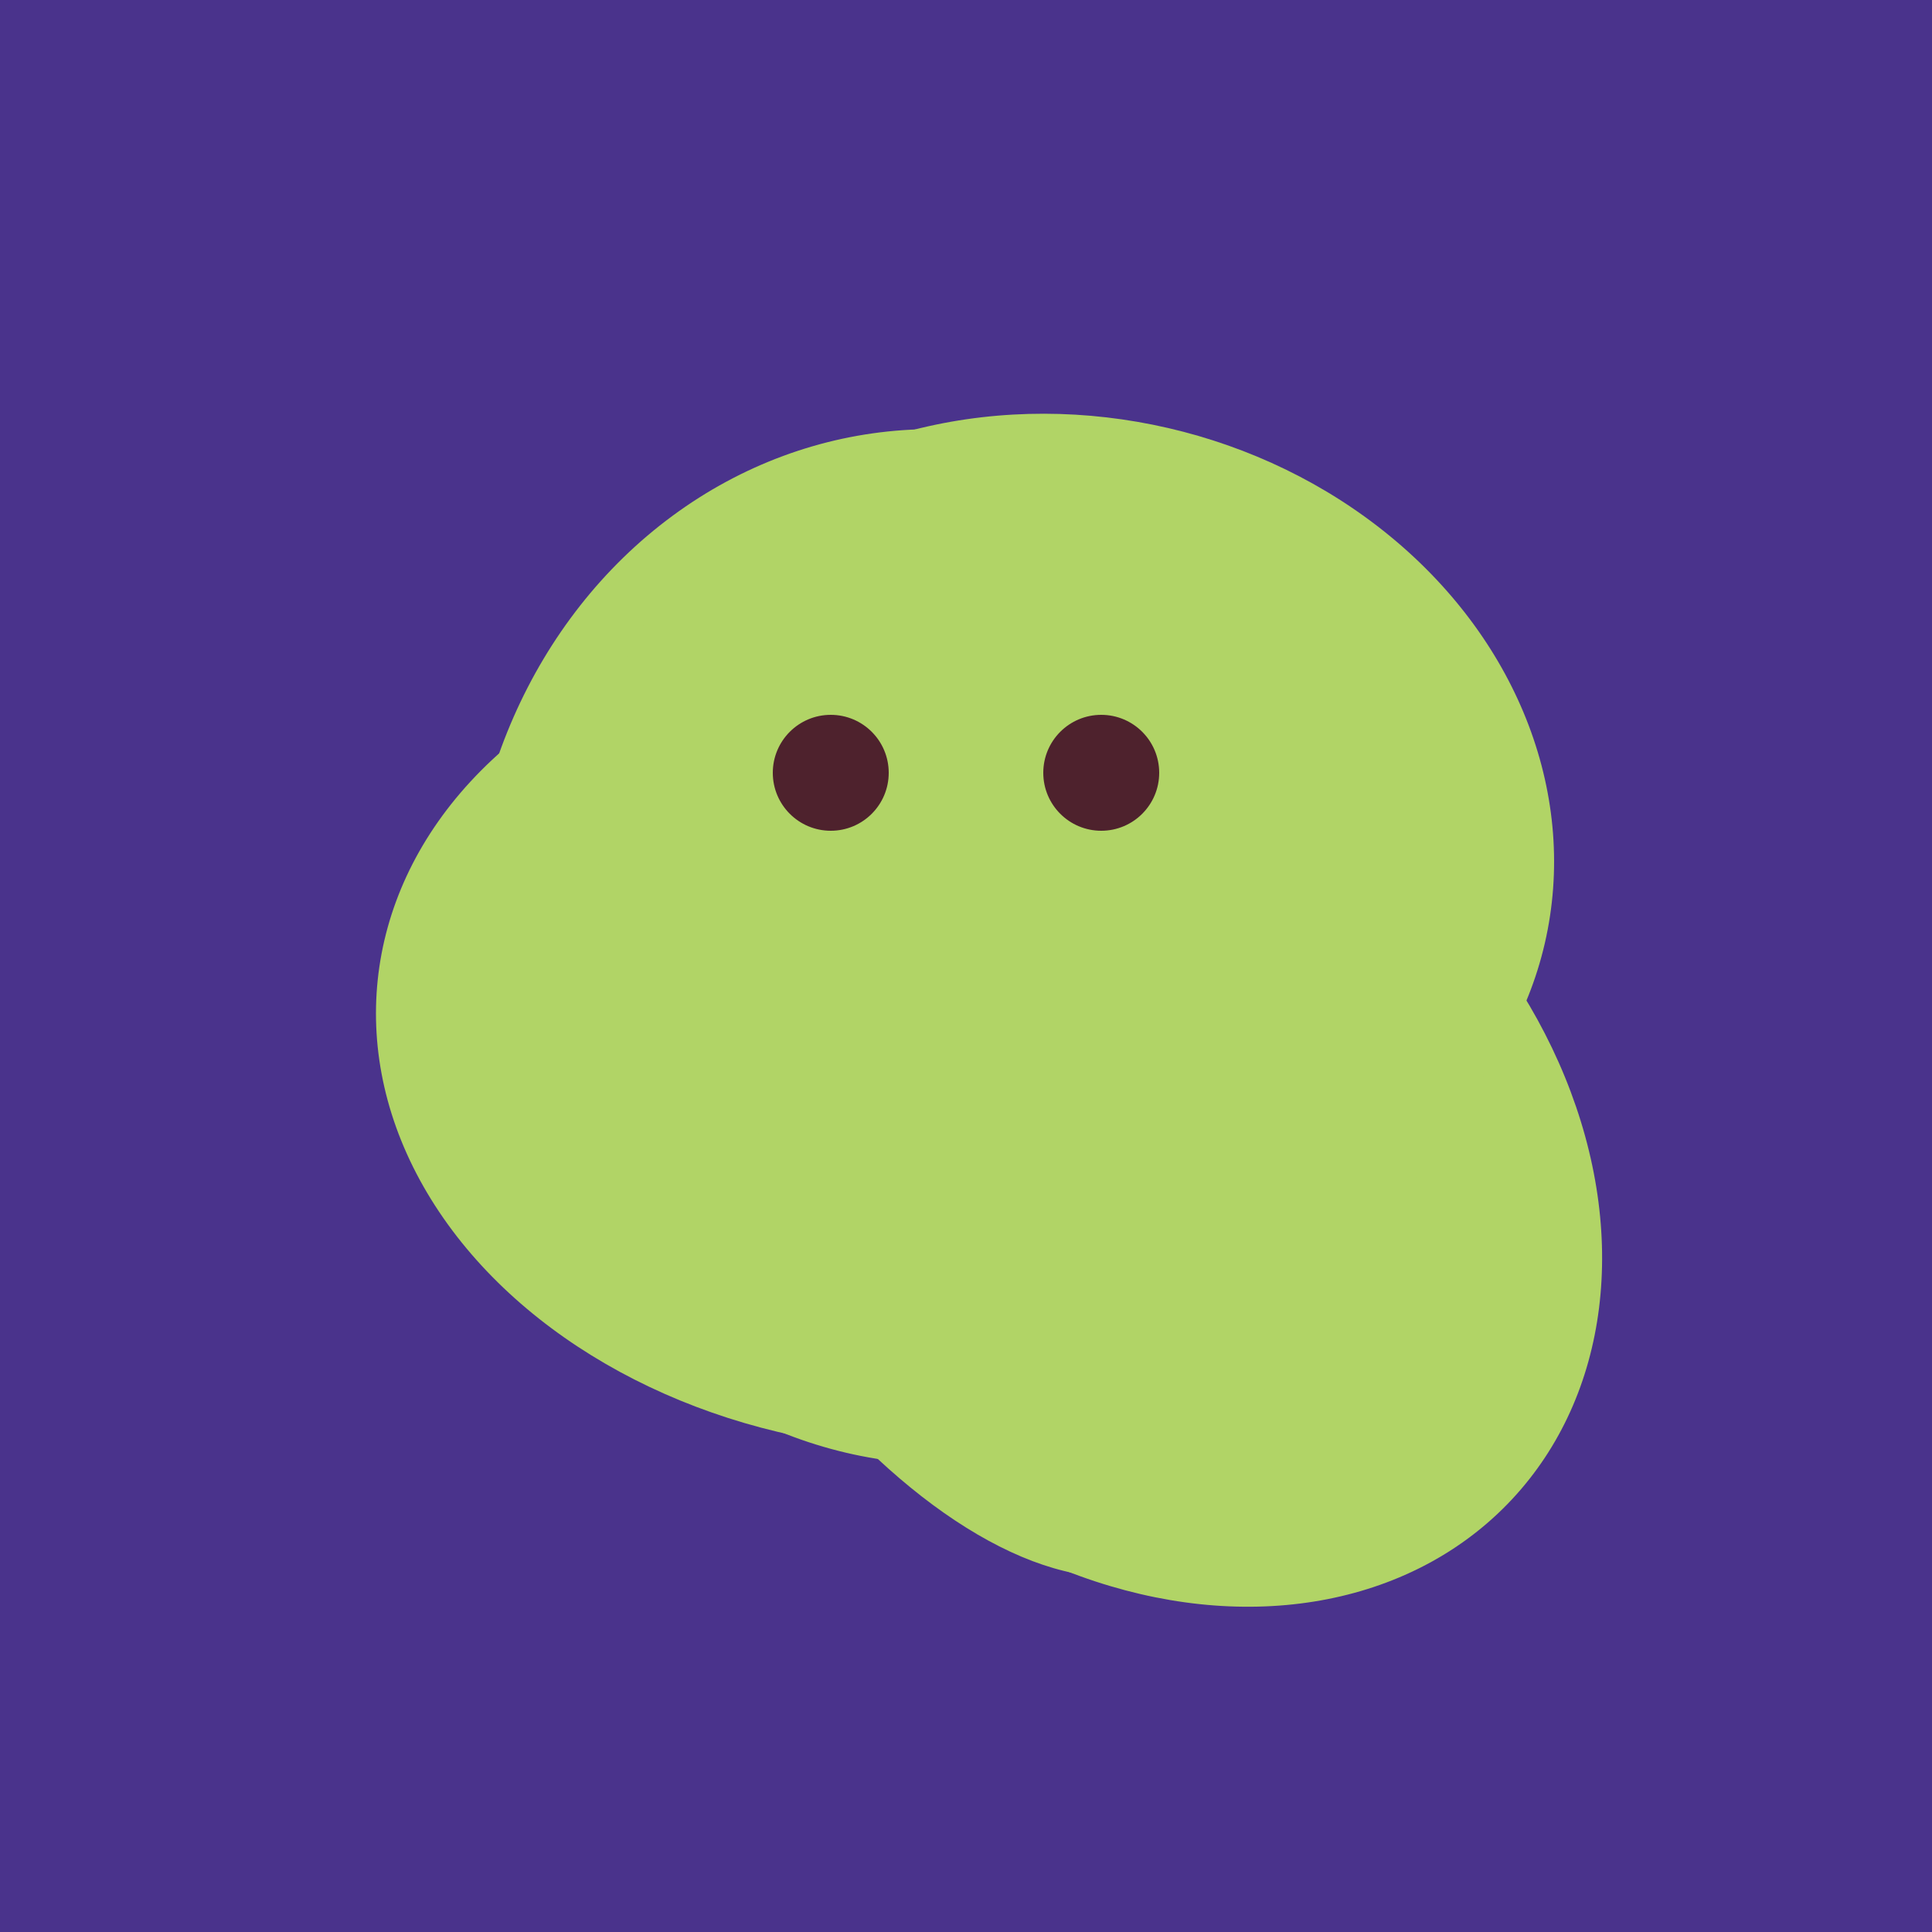
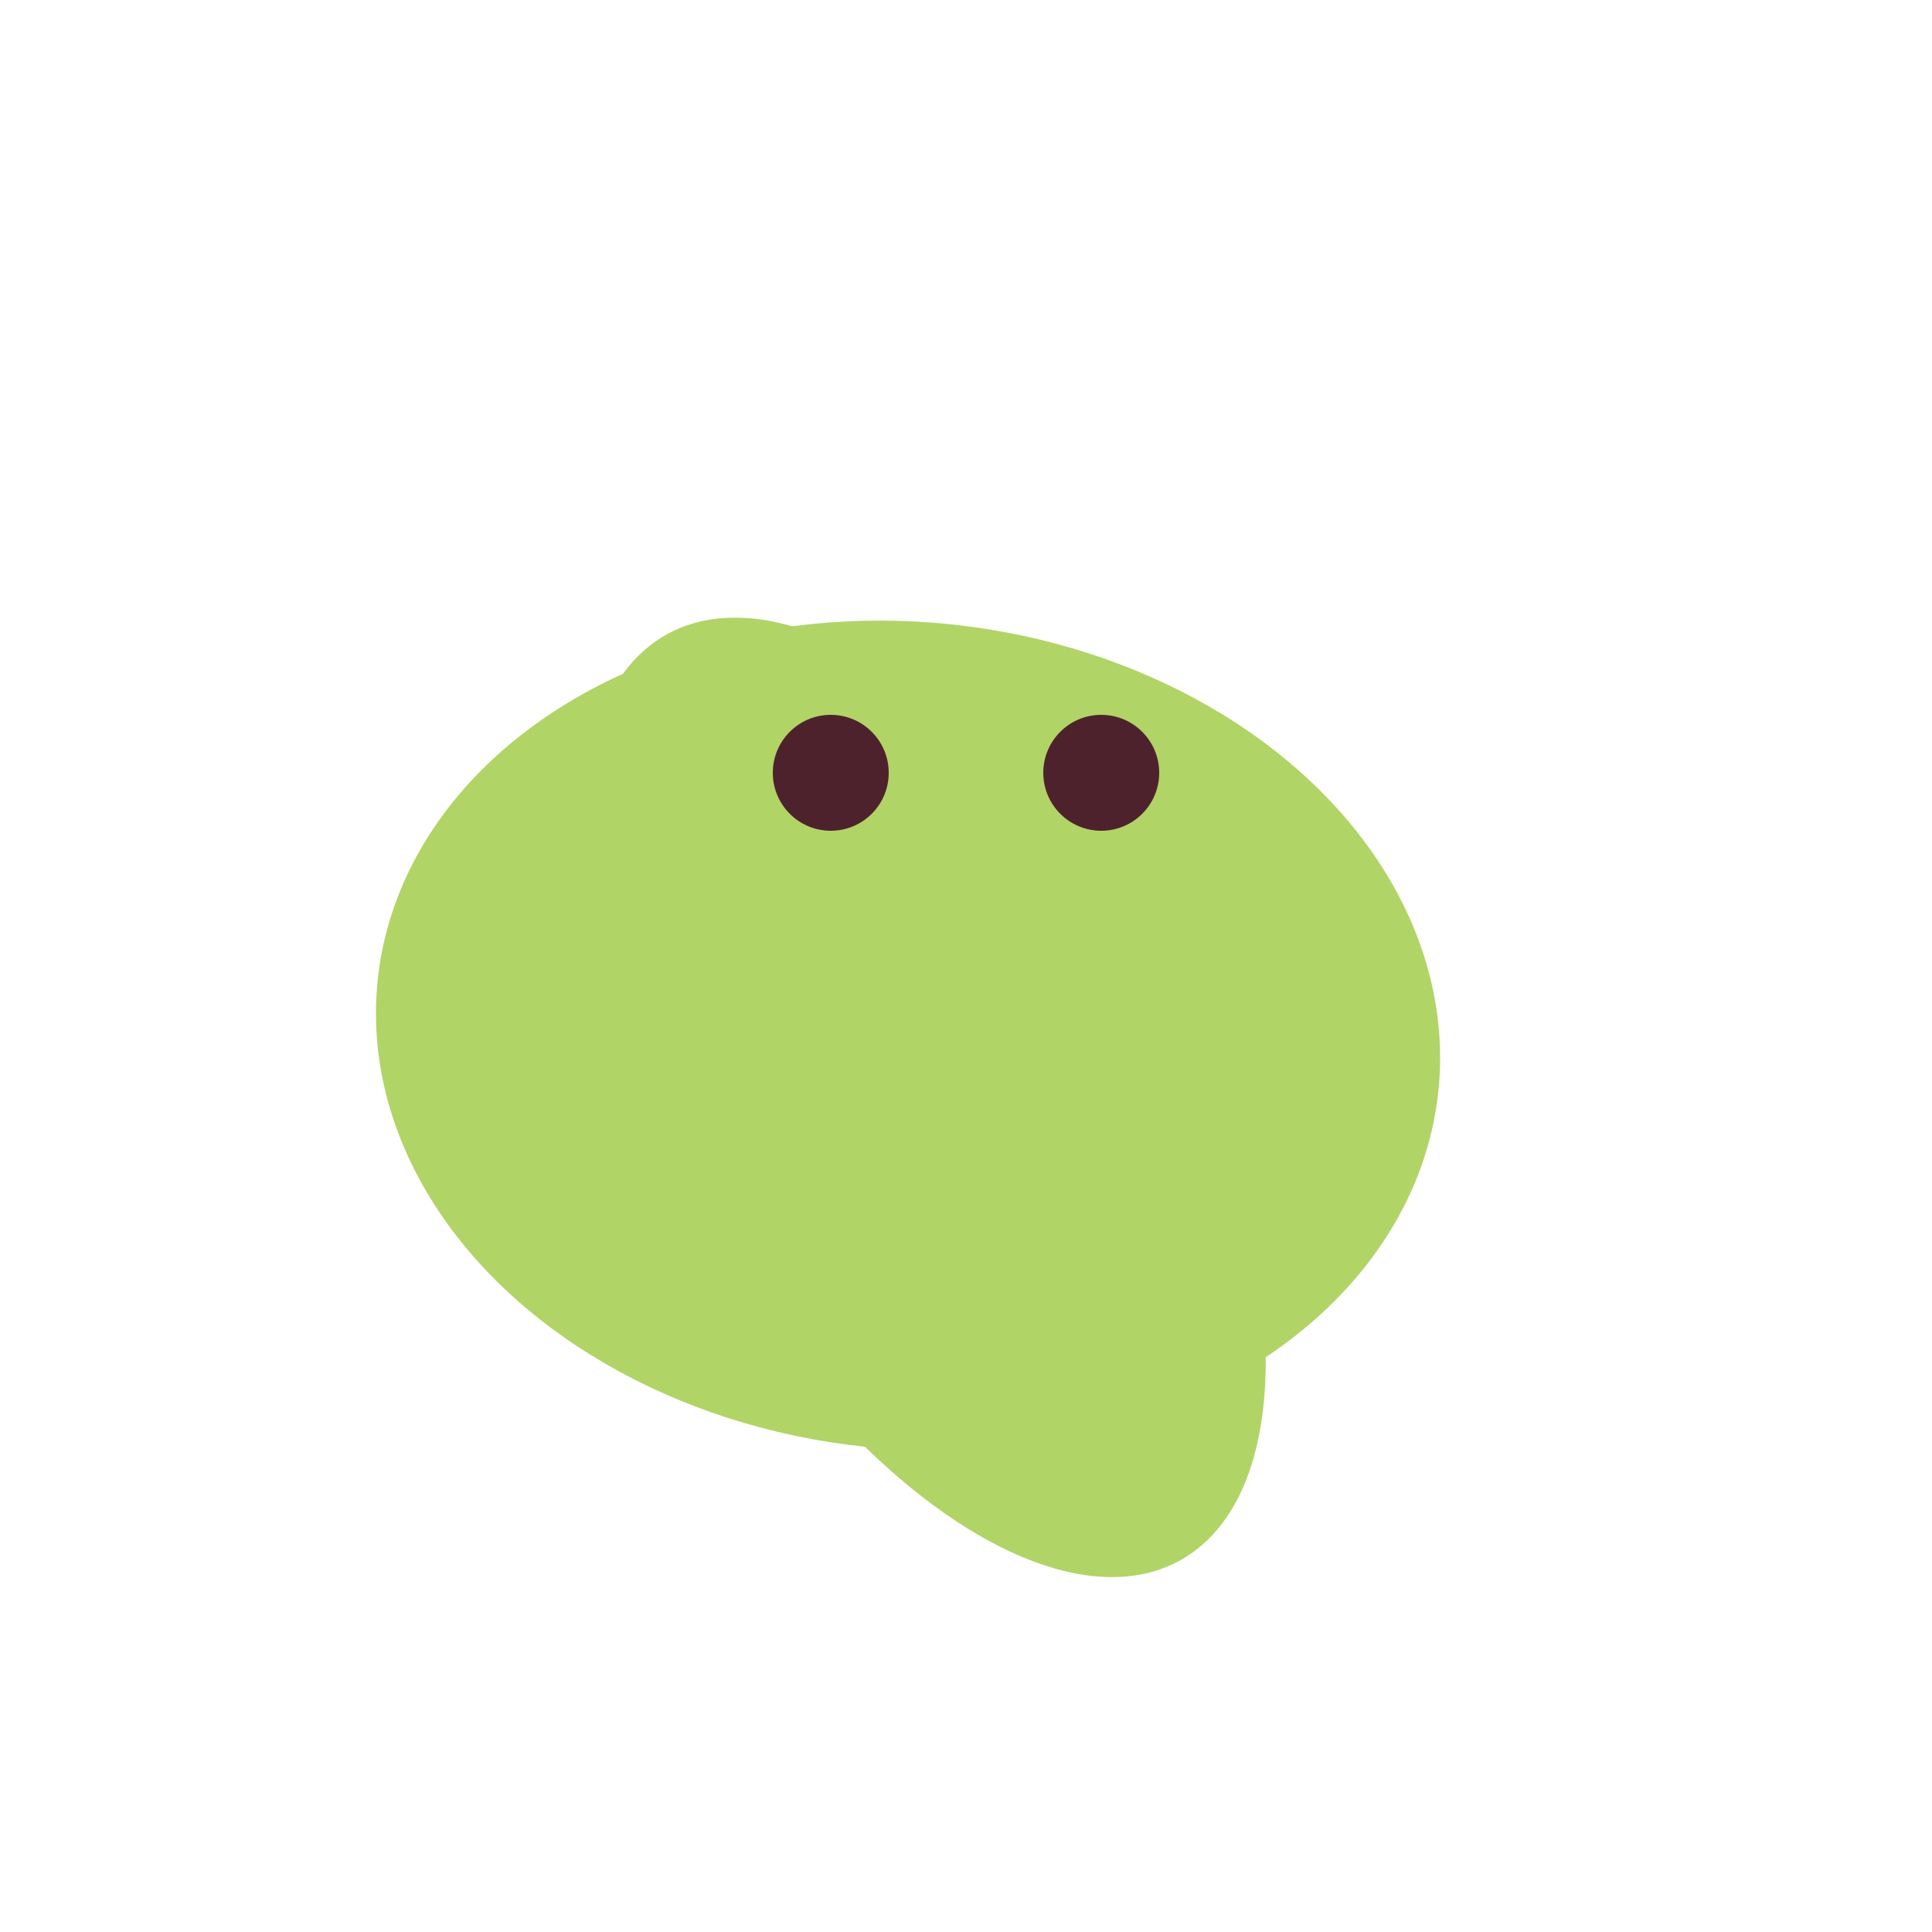
<svg xmlns="http://www.w3.org/2000/svg" width="500" height="500">
-   <rect width="500" height="500" fill="#4a338c" />
-   <ellipse cx="243" cy="245" rx="122" ry="134" transform="rotate(176, 243, 245)" fill="rgb(177,212,102)" />
-   <ellipse cx="305" cy="256" rx="144" ry="64" transform="rotate(71, 305, 256)" fill="rgb(177,212,102)" />
-   <ellipse cx="297" cy="300" rx="129" ry="103" transform="rotate(223, 297, 300)" fill="rgb(177,212,102)" />
  <ellipse cx="239" cy="284" rx="67" ry="137" transform="rotate(151, 239, 284)" fill="rgb(177,212,102)" />
  <ellipse cx="235" cy="268" rx="107" ry="138" transform="rotate(276, 235, 268)" fill="rgb(177,212,102)" />
-   <ellipse cx="278" cy="216" rx="125" ry="108" transform="rotate(13, 278, 216)" fill="rgb(177,212,102)" />
  <circle cx="215" cy="200" r="15" fill="rgb(78,34,45)" />
  <circle cx="285" cy="200" r="15" fill="rgb(78,34,45)" />
</svg>